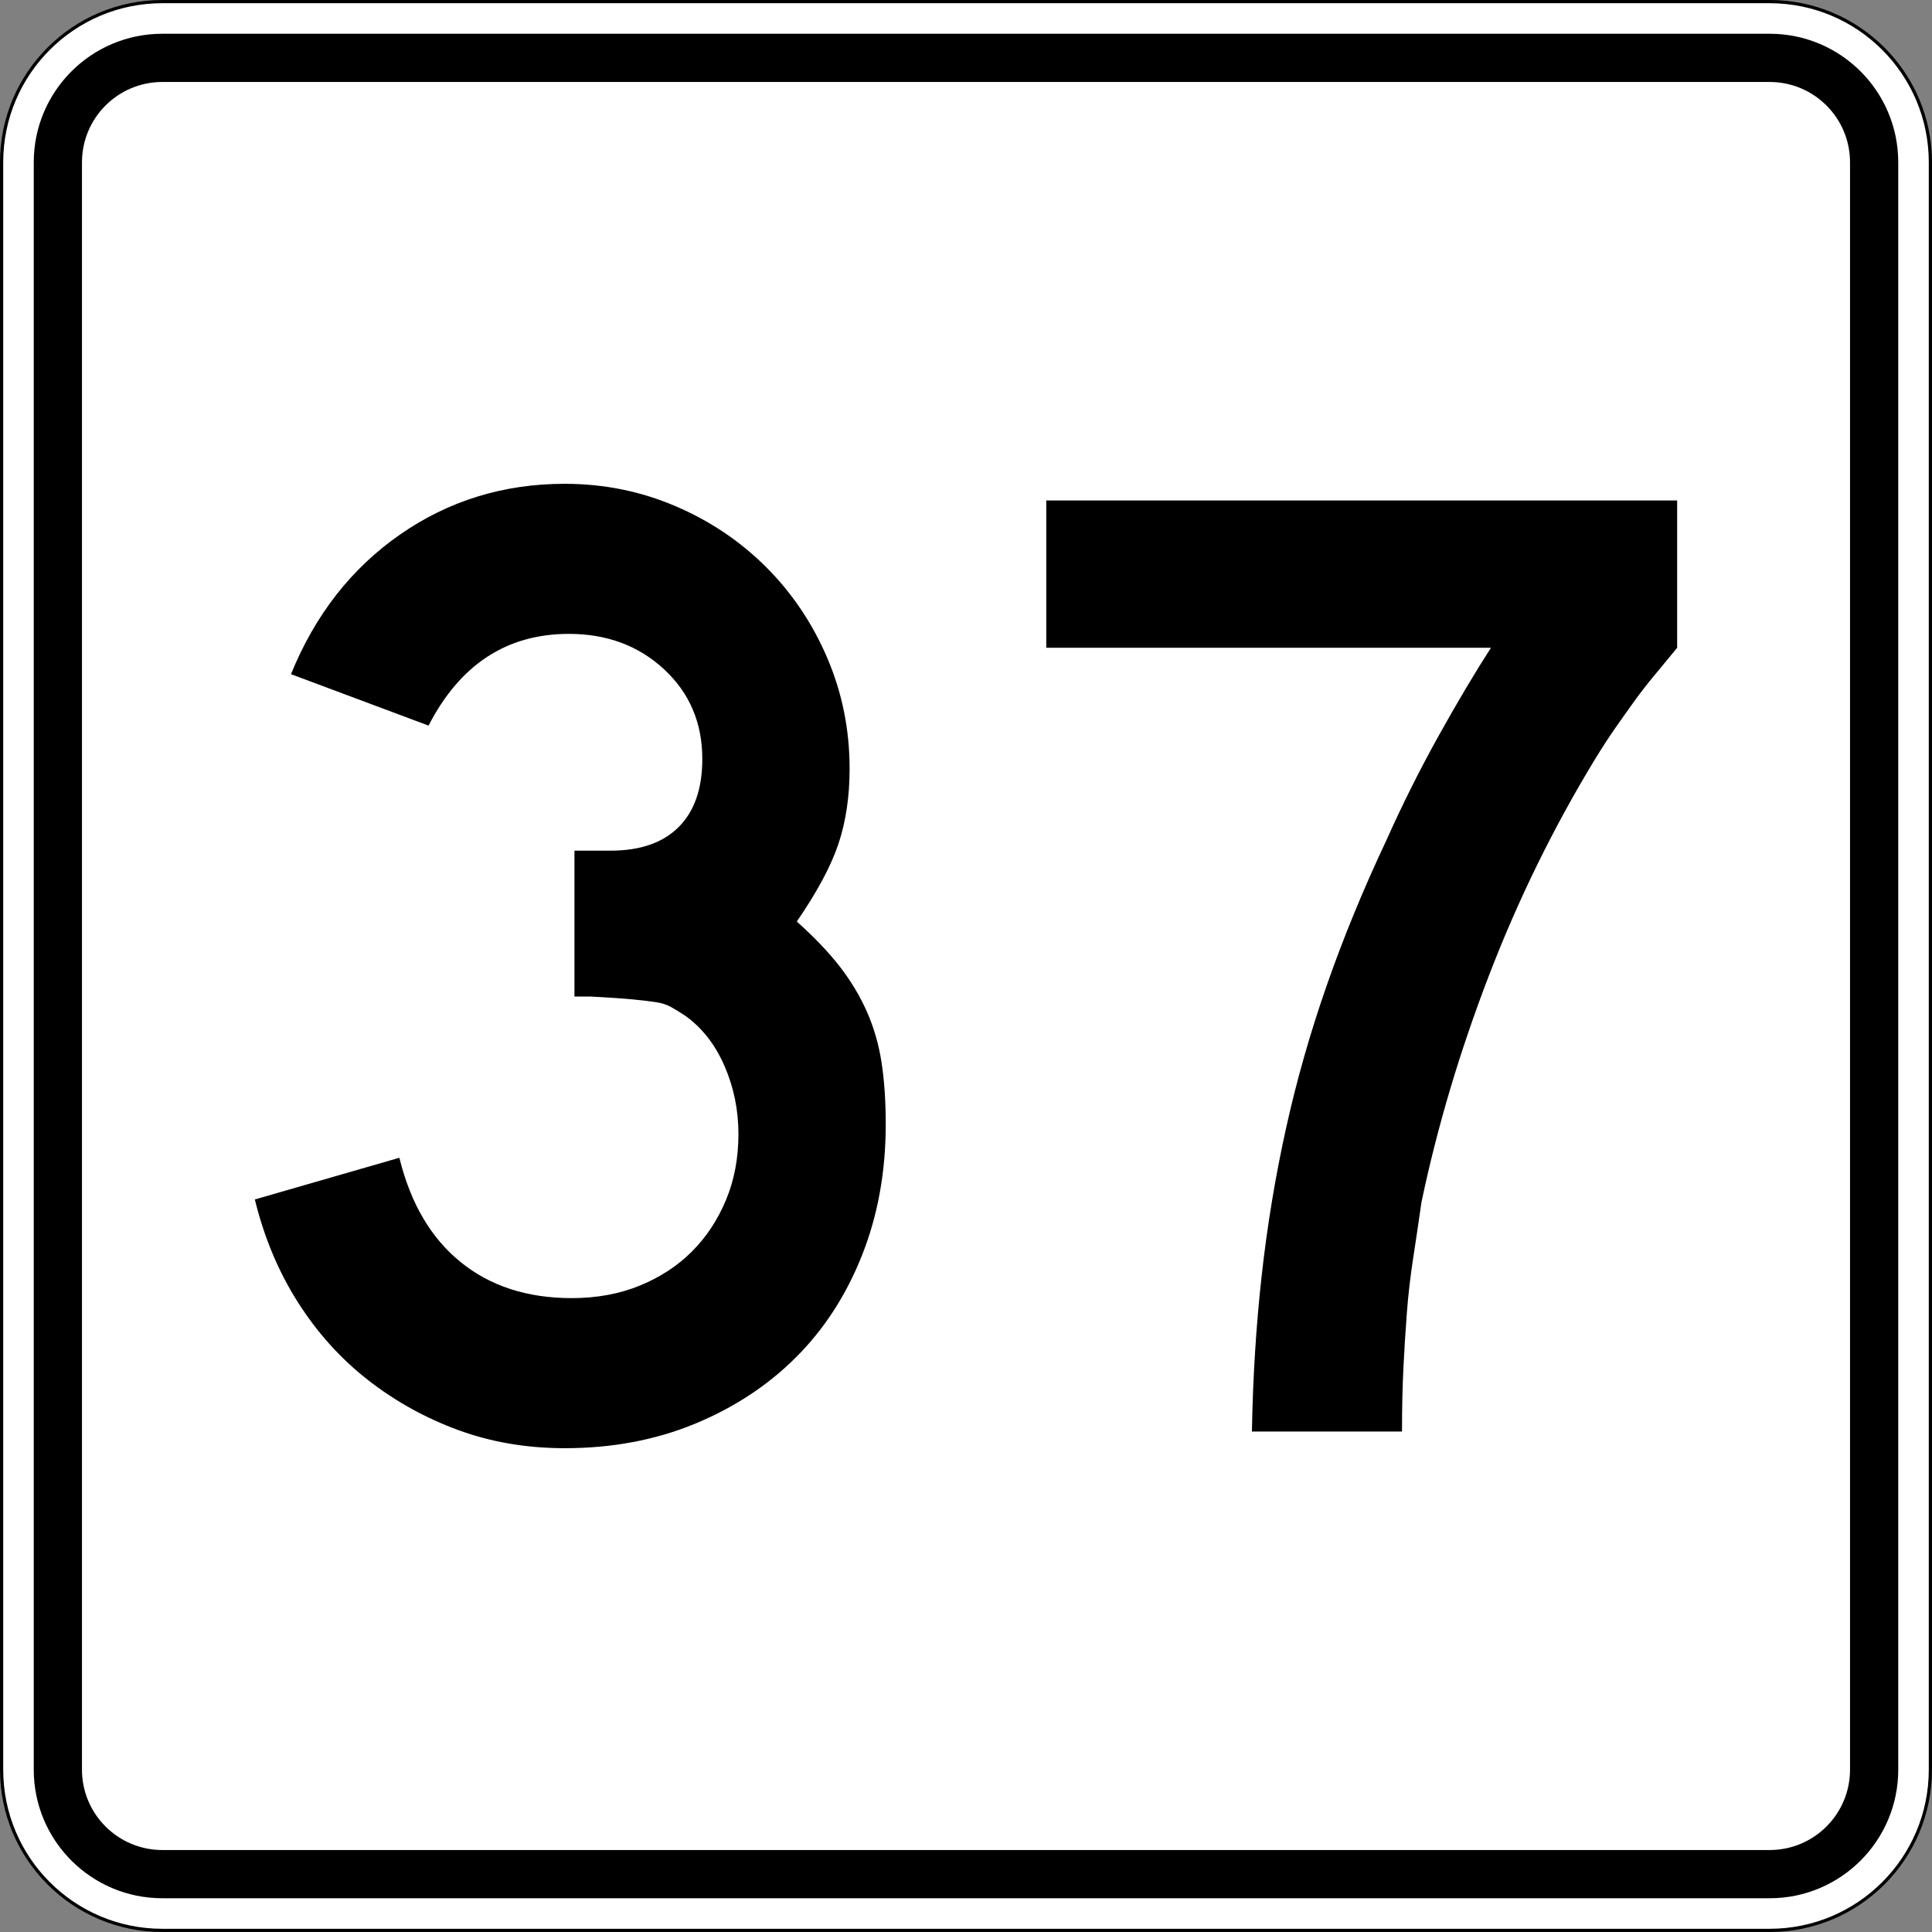
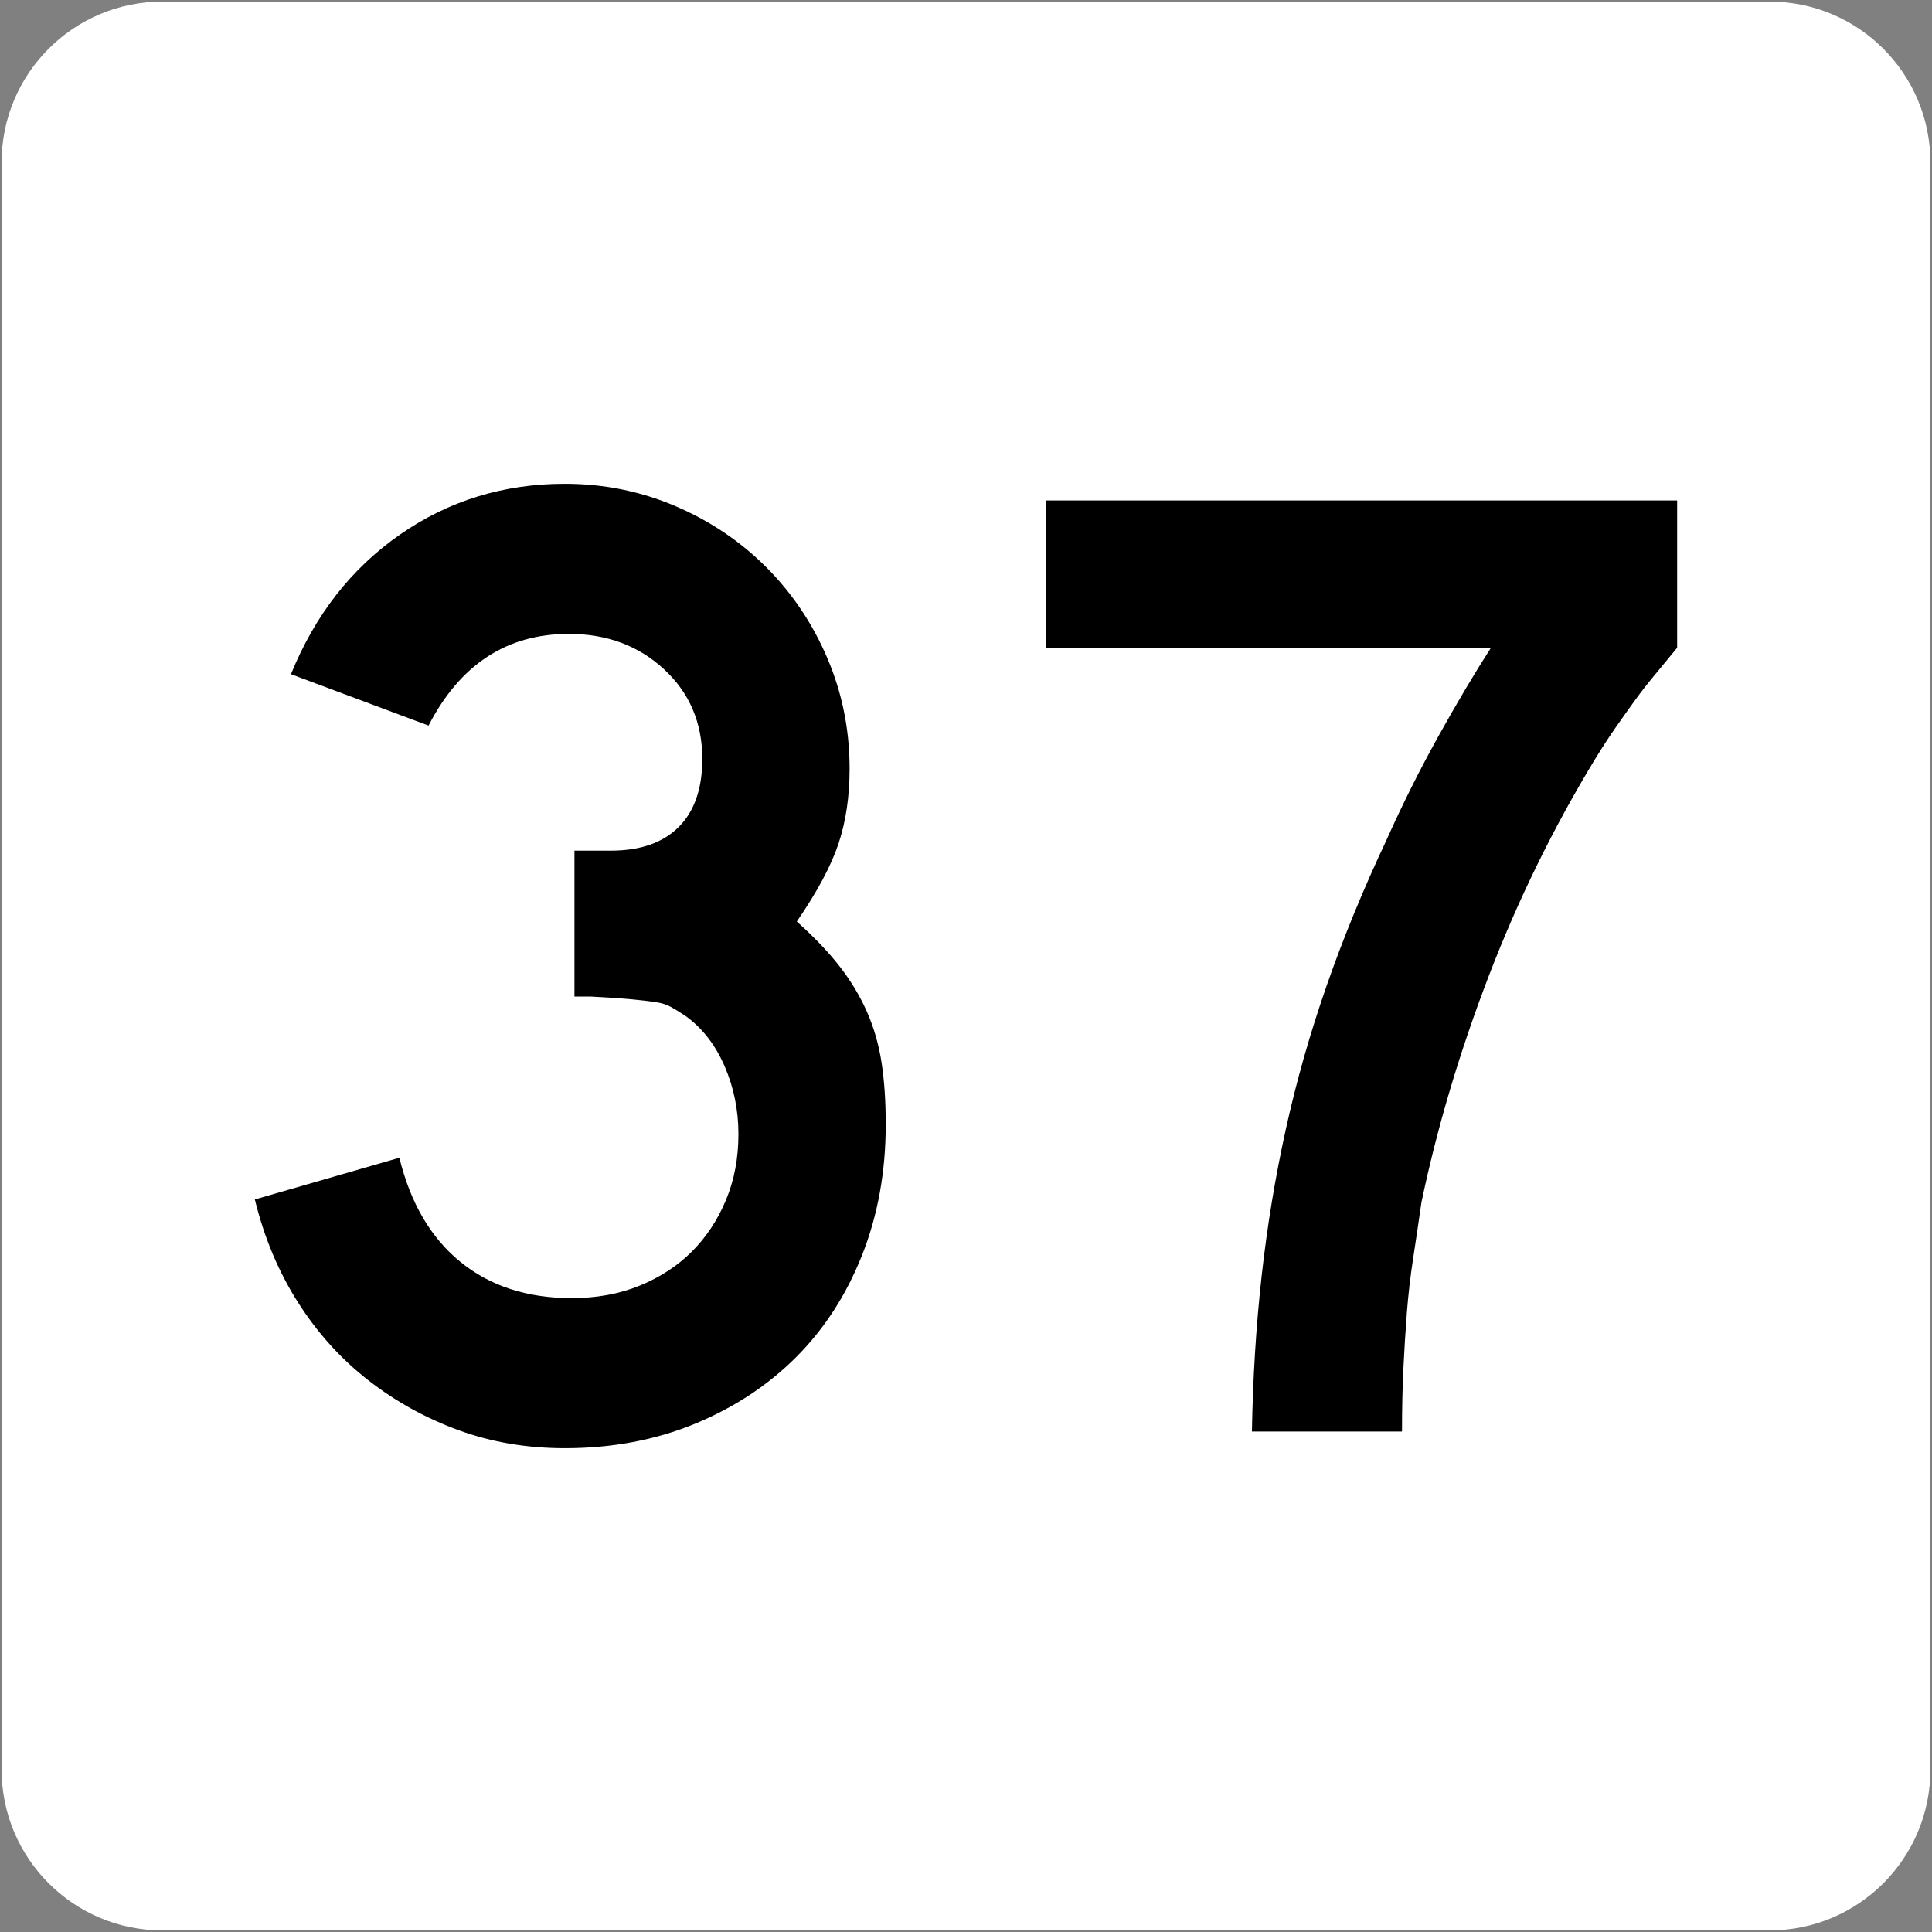
<svg xmlns="http://www.w3.org/2000/svg" version="1.1" id="Layer_1" width="601" height="601" viewBox="0 0 601 601" overflow="visible" enable-background="new 0 0 601 601" xml:space="preserve">
  <rect x="0" y="0" width="601" height="601" fill="#808080" stroke="none" />
  <g>
    <g>
      <g>
        <path fill="#FFFFFF" d="M0.5,50.5c0-27.614,22.385-50,50-50h500c27.614,0,50,22.386,50,50v500     c0,27.615-22.386,50-50,50h-500c-27.615,0-50-22.385-50-50V50.5L0.5,50.5z" />
        <path fill="#FFFFFF" d="M300.5,300.5" />
      </g>
      <g>
-         <path fill="none" stroke="#000000" stroke-linecap="round" stroke-linejoin="round" stroke-miterlimit="3.864" d="M0.5,50.5     c0-27.614,22.385-50,50-50h500c27.614,0,50,22.386,50,50v500c0,27.615-22.386,50-50,50h-500     c-27.615,0-50-22.385-50-50V50.5L0.5,50.5z" />
        <path fill="none" stroke="#000000" stroke-linecap="round" stroke-linejoin="round" stroke-miterlimit="3.864" d="     M300.5,300.5" />
      </g>
    </g>
    <g>
      <g>
-         <path d="M10.5,50.5c0-22.092,17.908-40,40-40h500c22.092,0,40,17.908,40,40v500     c0,22.092-17.908,40-40,40h-500c-22.092,0-40-17.908-40-40V50.5L10.5,50.5z" />
-         <path d="M300.5,300.5" />
-       </g>
+         </g>
    </g>
    <g>
      <g>
-         <path fill="#FFFFFF" d="M25.5,50.5c0-13.807,11.192-25,25-25h500c13.807,0,25,11.193,25,25v500     c0,13.808-11.193,25-25,25h-500c-13.808,0-25-11.192-25-25V50.5L25.5,50.5z" />
-         <path fill="#FFFFFF" d="M300.5,300.5" />
+         <path fill="#FFFFFF" d="M25.5,50.5c0-13.807,11.192-25,25-25h500c13.807,0,25,11.193,25,25v500     c0,13.808-11.193,25-25,25h-500c-13.808,0-25-11.192-25-25L25.5,50.5z" />
      </g>
    </g>
  </g>
  <g>
    <path fill-rule="evenodd" clip-rule="evenodd" d="M275.531,349.779   c0,14.697-2.449,28.242-7.349,40.635c-4.899,12.392-11.743,22.982-20.533,31.771   c-8.79,8.79-19.308,15.706-31.556,20.75C203.845,447.979,190.373,450.5,175.675,450.5   c-11.816,0-22.839-1.873-33.069-5.619c-10.231-3.747-19.597-8.934-28.099-15.562   c-8.501-6.628-15.778-14.697-21.83-24.207   c-6.052-9.51-10.519-20.174-13.4-31.988l44.957-12.969   c3.458,14.121,9.798,24.928,19.02,32.42   c9.222,7.494,20.749,11.24,34.582,11.24c7.781,0,14.841-1.297,21.182-3.891   c6.34-2.594,11.743-6.124,16.21-10.591c4.467-4.468,7.997-9.798,10.591-15.994   c2.593-6.196,3.89-13.04,3.89-20.533s-1.441-14.554-4.322-21.182   c-2.882-6.628-6.917-11.815-12.104-15.562c-1.729-1.151-3.242-2.089-4.539-2.81   s-2.882-1.225-4.755-1.513c-1.874-0.288-4.323-0.576-7.349-0.864   c-3.026-0.289-7.276-0.576-12.752-0.865h-5.187v-46.686v1.297h1.297h0.864h9.078   c9.222,0,16.283-2.449,21.182-7.349c4.9-4.899,7.349-11.959,7.349-21.182   c0-11.239-3.962-20.533-11.887-27.882c-7.926-7.349-17.796-11.023-29.611-11.023   c-19.309,0-33.862,9.51-43.66,28.53L90.517,209.722   c7.493-18.444,18.804-32.925,33.934-43.444S156.655,150.5,175.675,150.5   c12.104,0,23.559,2.306,34.366,6.917c10.807,4.611,20.245,10.951,28.314,19.02   c8.069,8.069,14.409,17.507,19.021,28.314   c4.611,10.807,6.917,22.262,6.917,34.366c0,8.646-1.153,16.427-3.458,23.343   s-6.628,14.985-12.968,24.208c5.476,4.899,9.942,9.582,13.401,14.049   c3.458,4.466,6.268,9.148,8.429,14.049c2.161,4.898,3.674,10.158,4.539,15.777   C275.099,336.163,275.531,342.574,275.531,349.779z" />
    <path fill-rule="evenodd" clip-rule="evenodd" d="M521.723,201.509   c-2.594,3.17-4.972,6.052-7.133,8.646c-2.162,2.594-4.179,5.188-6.052,7.781   c-1.874,2.593-3.819,5.331-5.836,8.213s-4.179,6.196-6.483,9.942   c-12.969,21.326-23.992,43.804-33.069,67.435   c-9.078,23.632-16.067,47.119-20.966,70.462c-0.865,6.052-1.729,11.888-2.594,17.507   c-0.865,5.62-1.513,11.239-1.945,16.859c-0.432,5.619-0.793,11.383-1.08,17.291   c-0.289,5.908-0.434,12.464-0.434,19.668h-46.686   c0.289-16.715,1.297-32.853,3.026-48.414c1.729-15.562,4.251-30.837,7.565-45.822   c3.313-14.985,7.564-29.898,12.752-44.74c5.188-14.841,11.383-29.899,18.588-45.173   c4.898-10.951,10.23-21.614,15.994-31.989s11.238-19.596,16.426-27.666H325.469   V155.688h196.254V201.509z" />
  </g>
</svg>